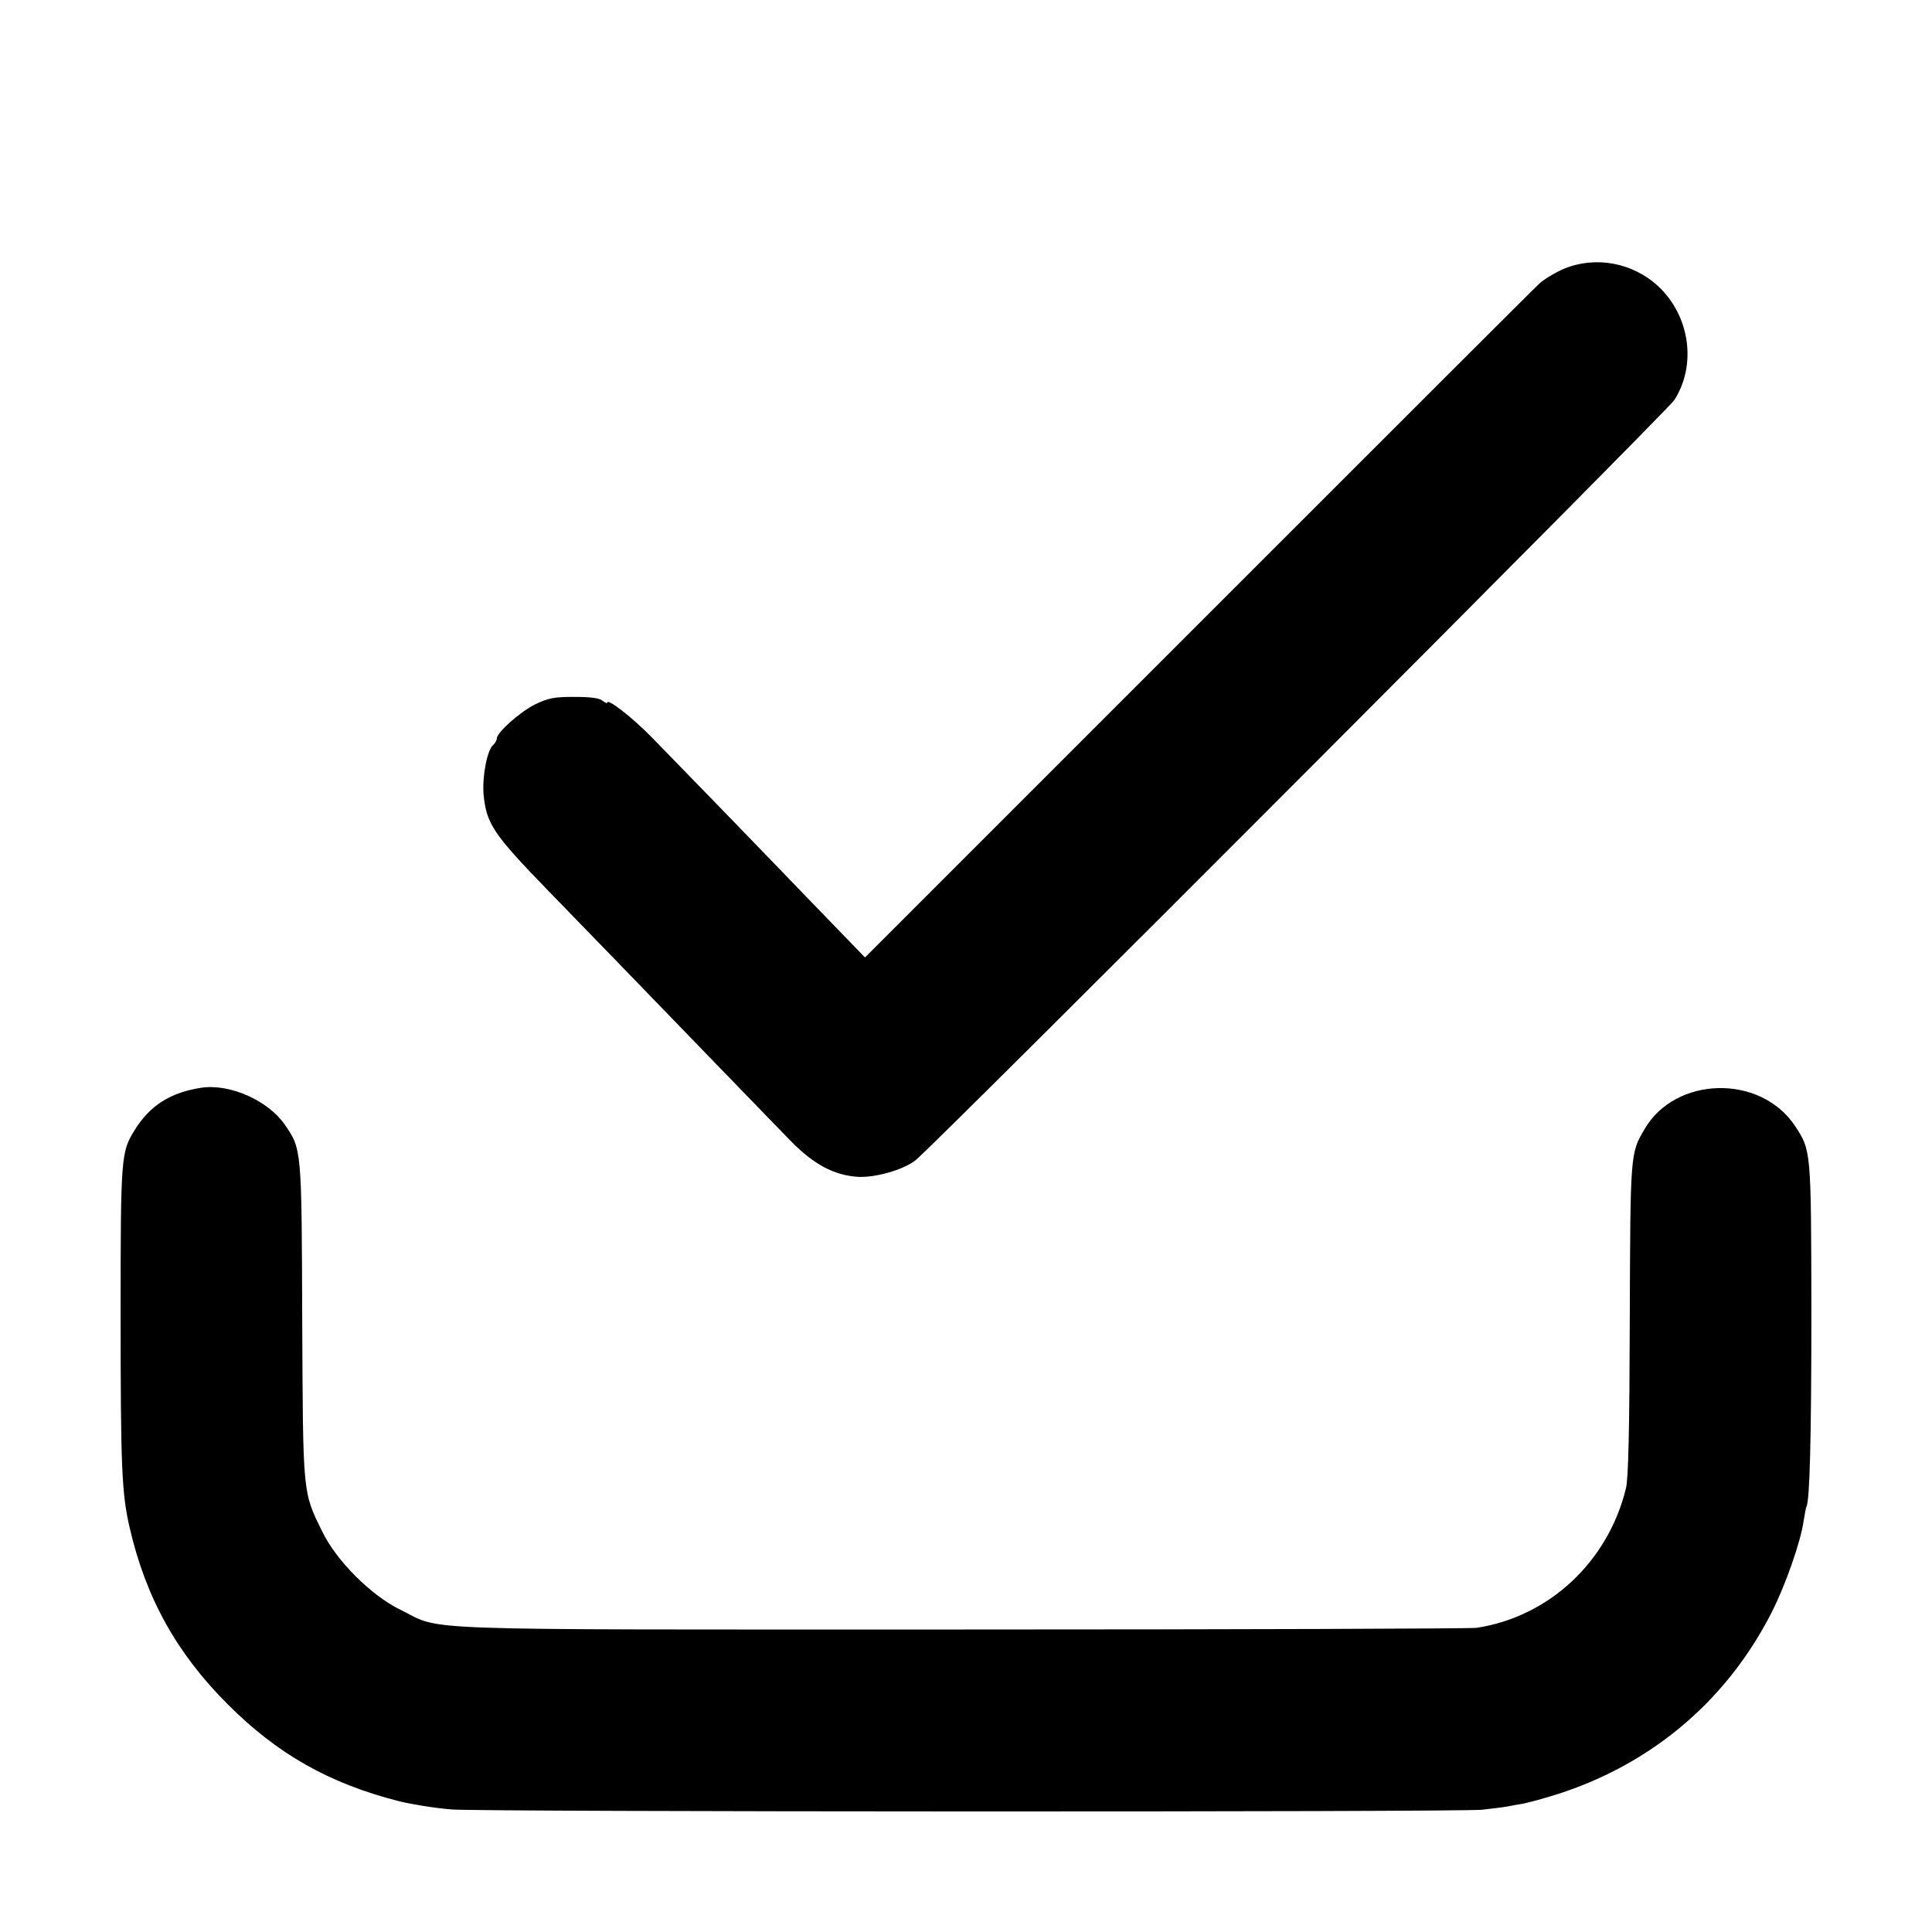
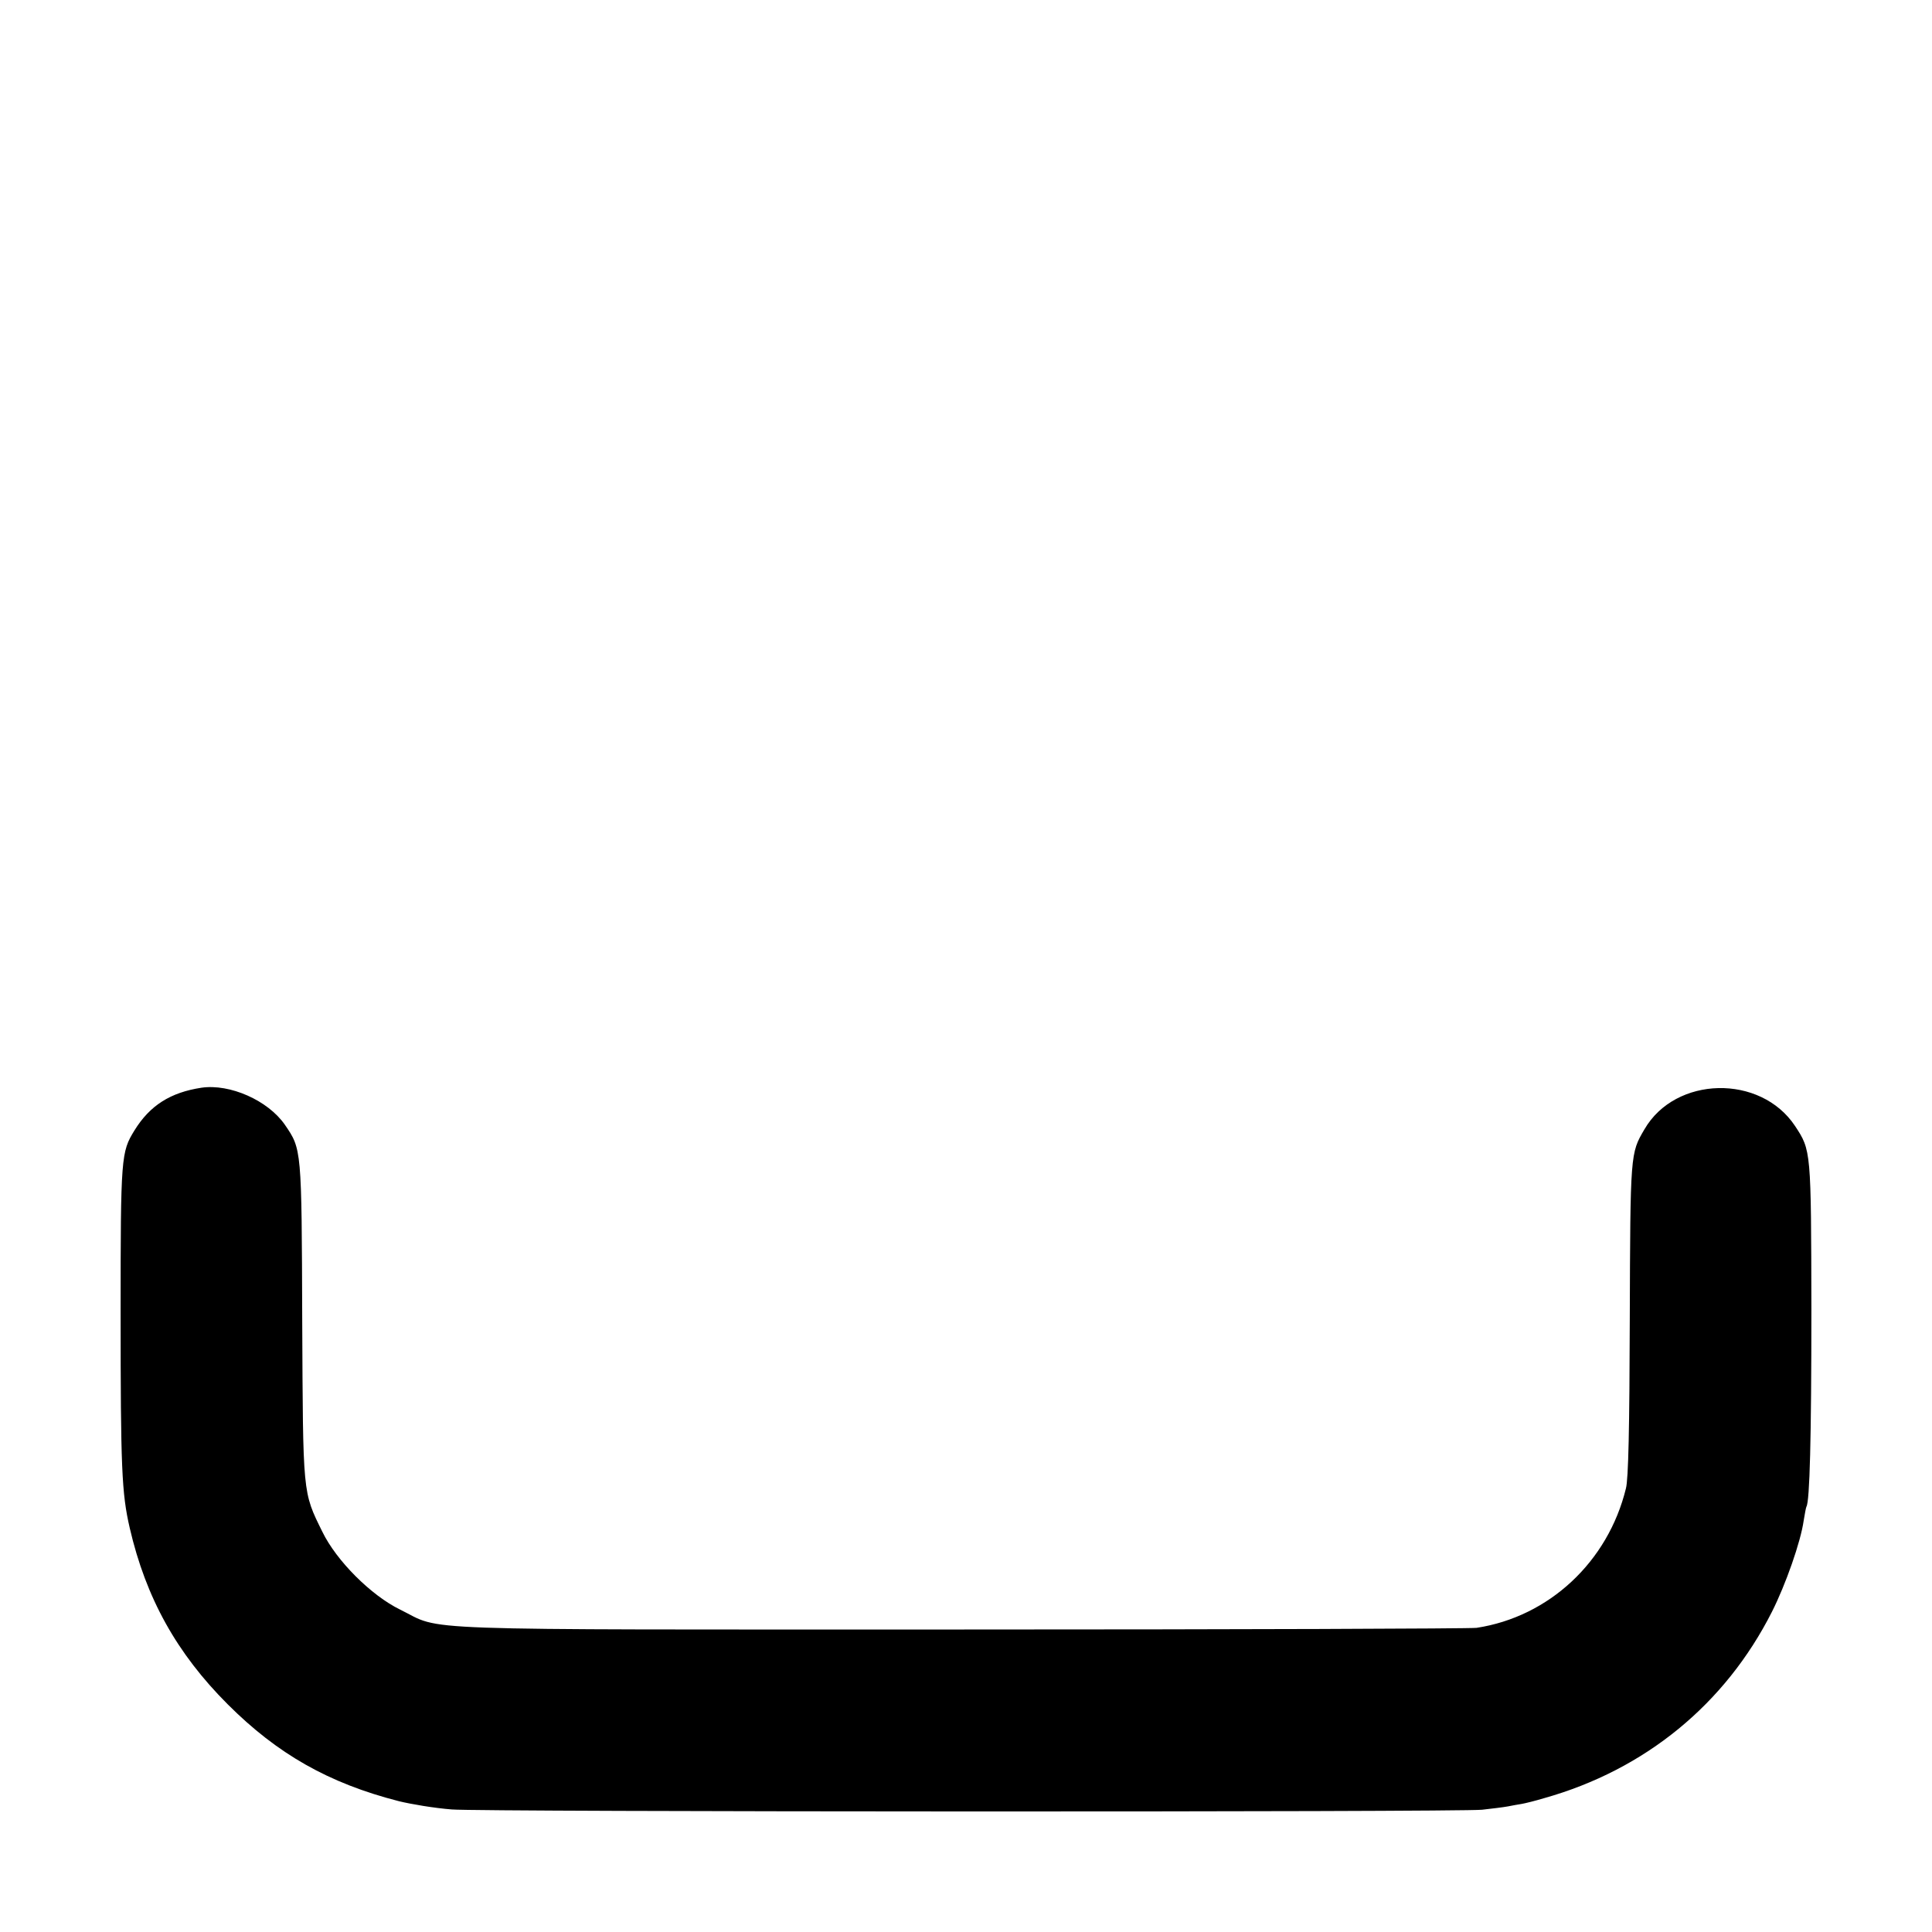
<svg xmlns="http://www.w3.org/2000/svg" version="1.0" width="700pt" height="700pt" viewBox="0 0 700 700" preserveAspectRatio="xMidYMid meet">
  <g transform="translate(0,700) scale(0.1,-0.1)" fill="#000000" stroke="none">
-     <path d="M5666 6026 c-32 -14 -72 -38 -88 -53 -17 -15 -573 -571 -1237 -1235 l-1207 -1207 -180 186 c-98 102 -254 263 -345 357 -91 94 -202 208 -245 252 -70 72 -164 146 -164 128 0 -4 -7 0 -17 7 -11 10 -44 14 -102 14 -74 0 -94 -4 -142 -27 -56 -28 -139 -102 -139 -124 0 -6 -6 -17 -13 -23 -22 -18 -40 -114 -35 -178 10 -108 35 -145 238 -354 134 -138 340 -350 590 -609 135 -139 263 -272 285 -294 83 -85 158 -125 245 -130 62 -3 162 25 207 60 57 43 2723 2714 2749 2754 82 127 57 305 -57 412 -92 86 -227 112 -343 64z" />
    <path d="M730 3059 c-112 -17 -187 -64 -243 -155 -48 -78 -50 -94 -50 -659 0 -566 4 -655 33 -781 59 -255 171 -455 355 -639 180 -180 366 -286 620 -351 45 -11 128 -25 192 -30 100 -9 3647 -10 3733 -1 36 4 77 9 93 12 15 3 37 7 50 9 12 2 49 11 82 21 366 103 656 341 825 675 50 99 104 253 115 330 4 24 8 47 10 51 12 19 18 247 18 714 -1 577 -1 577 -59 665 -125 189 -434 182 -546 -12 -51 -87 -51 -85 -53 -688 -1 -394 -5 -580 -14 -613 -65 -266 -279 -465 -541 -505 -25 -3 -866 -6 -1870 -6 -2041 0 -1871 -6 -2030 72 -105 51 -231 177 -282 282 -72 146 -70 131 -73 765 -2 625 -2 621 -63 710 -61 88 -199 149 -302 134z" />
  </g>
</svg>